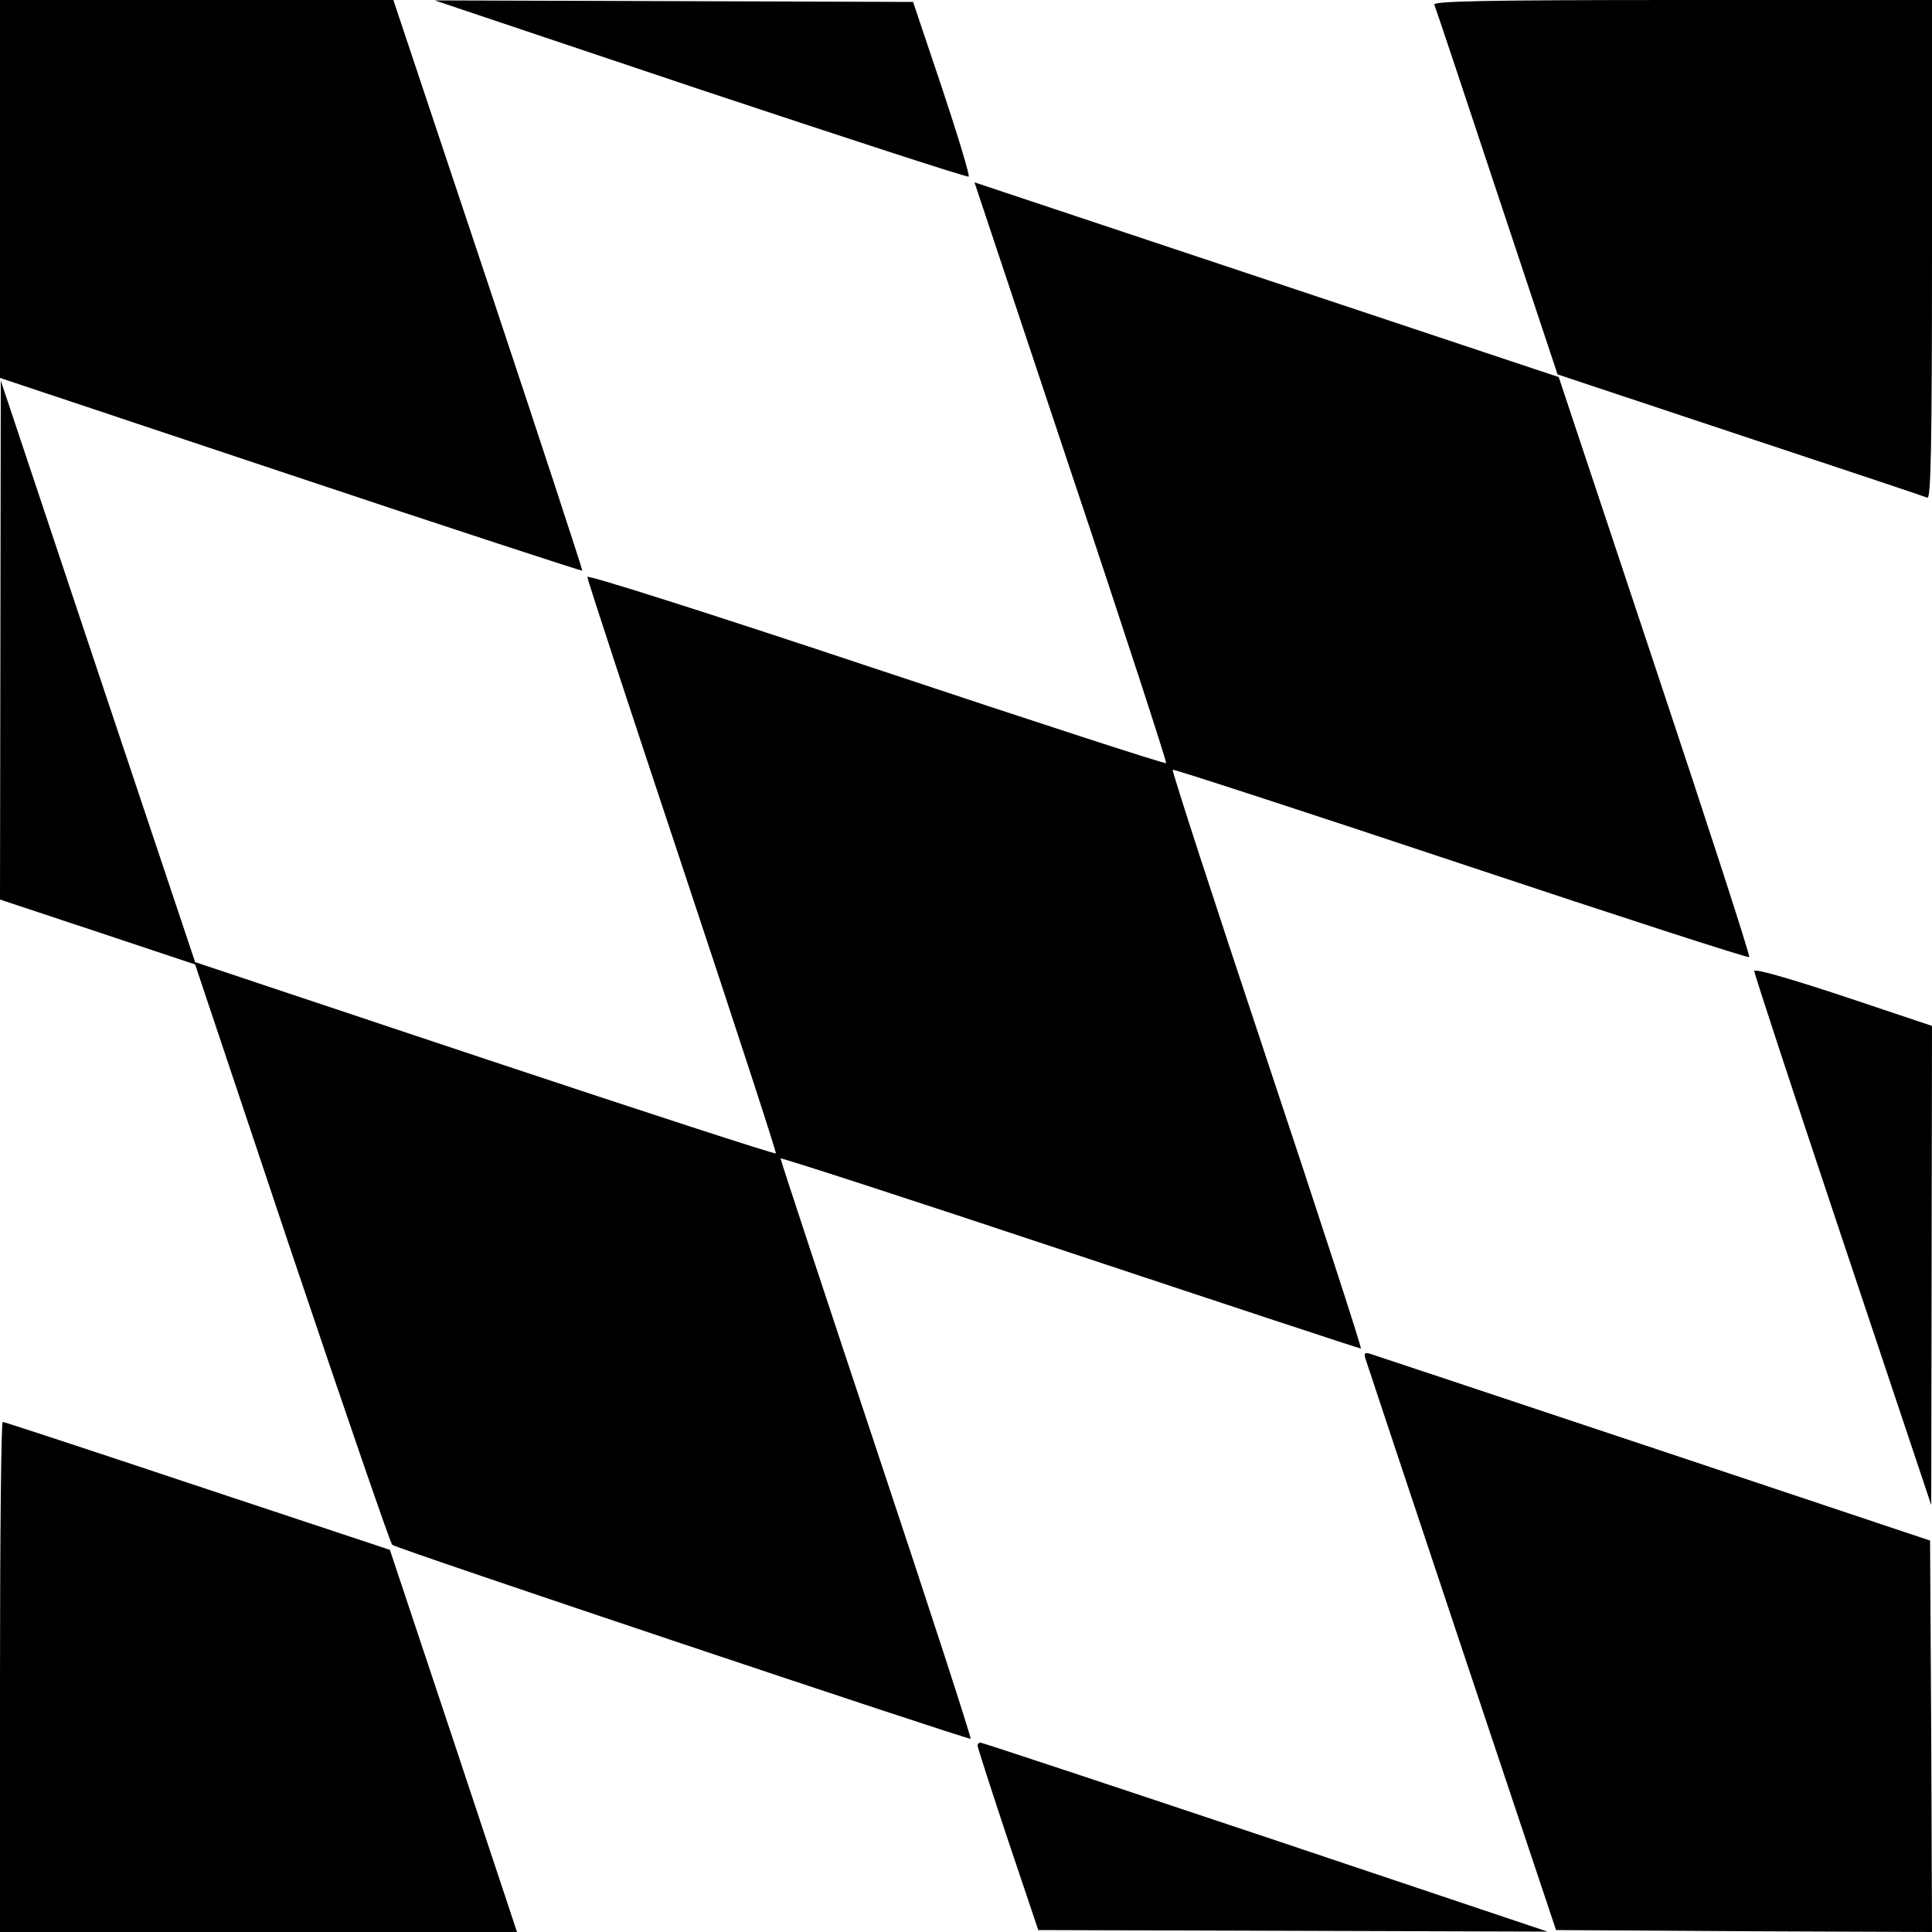
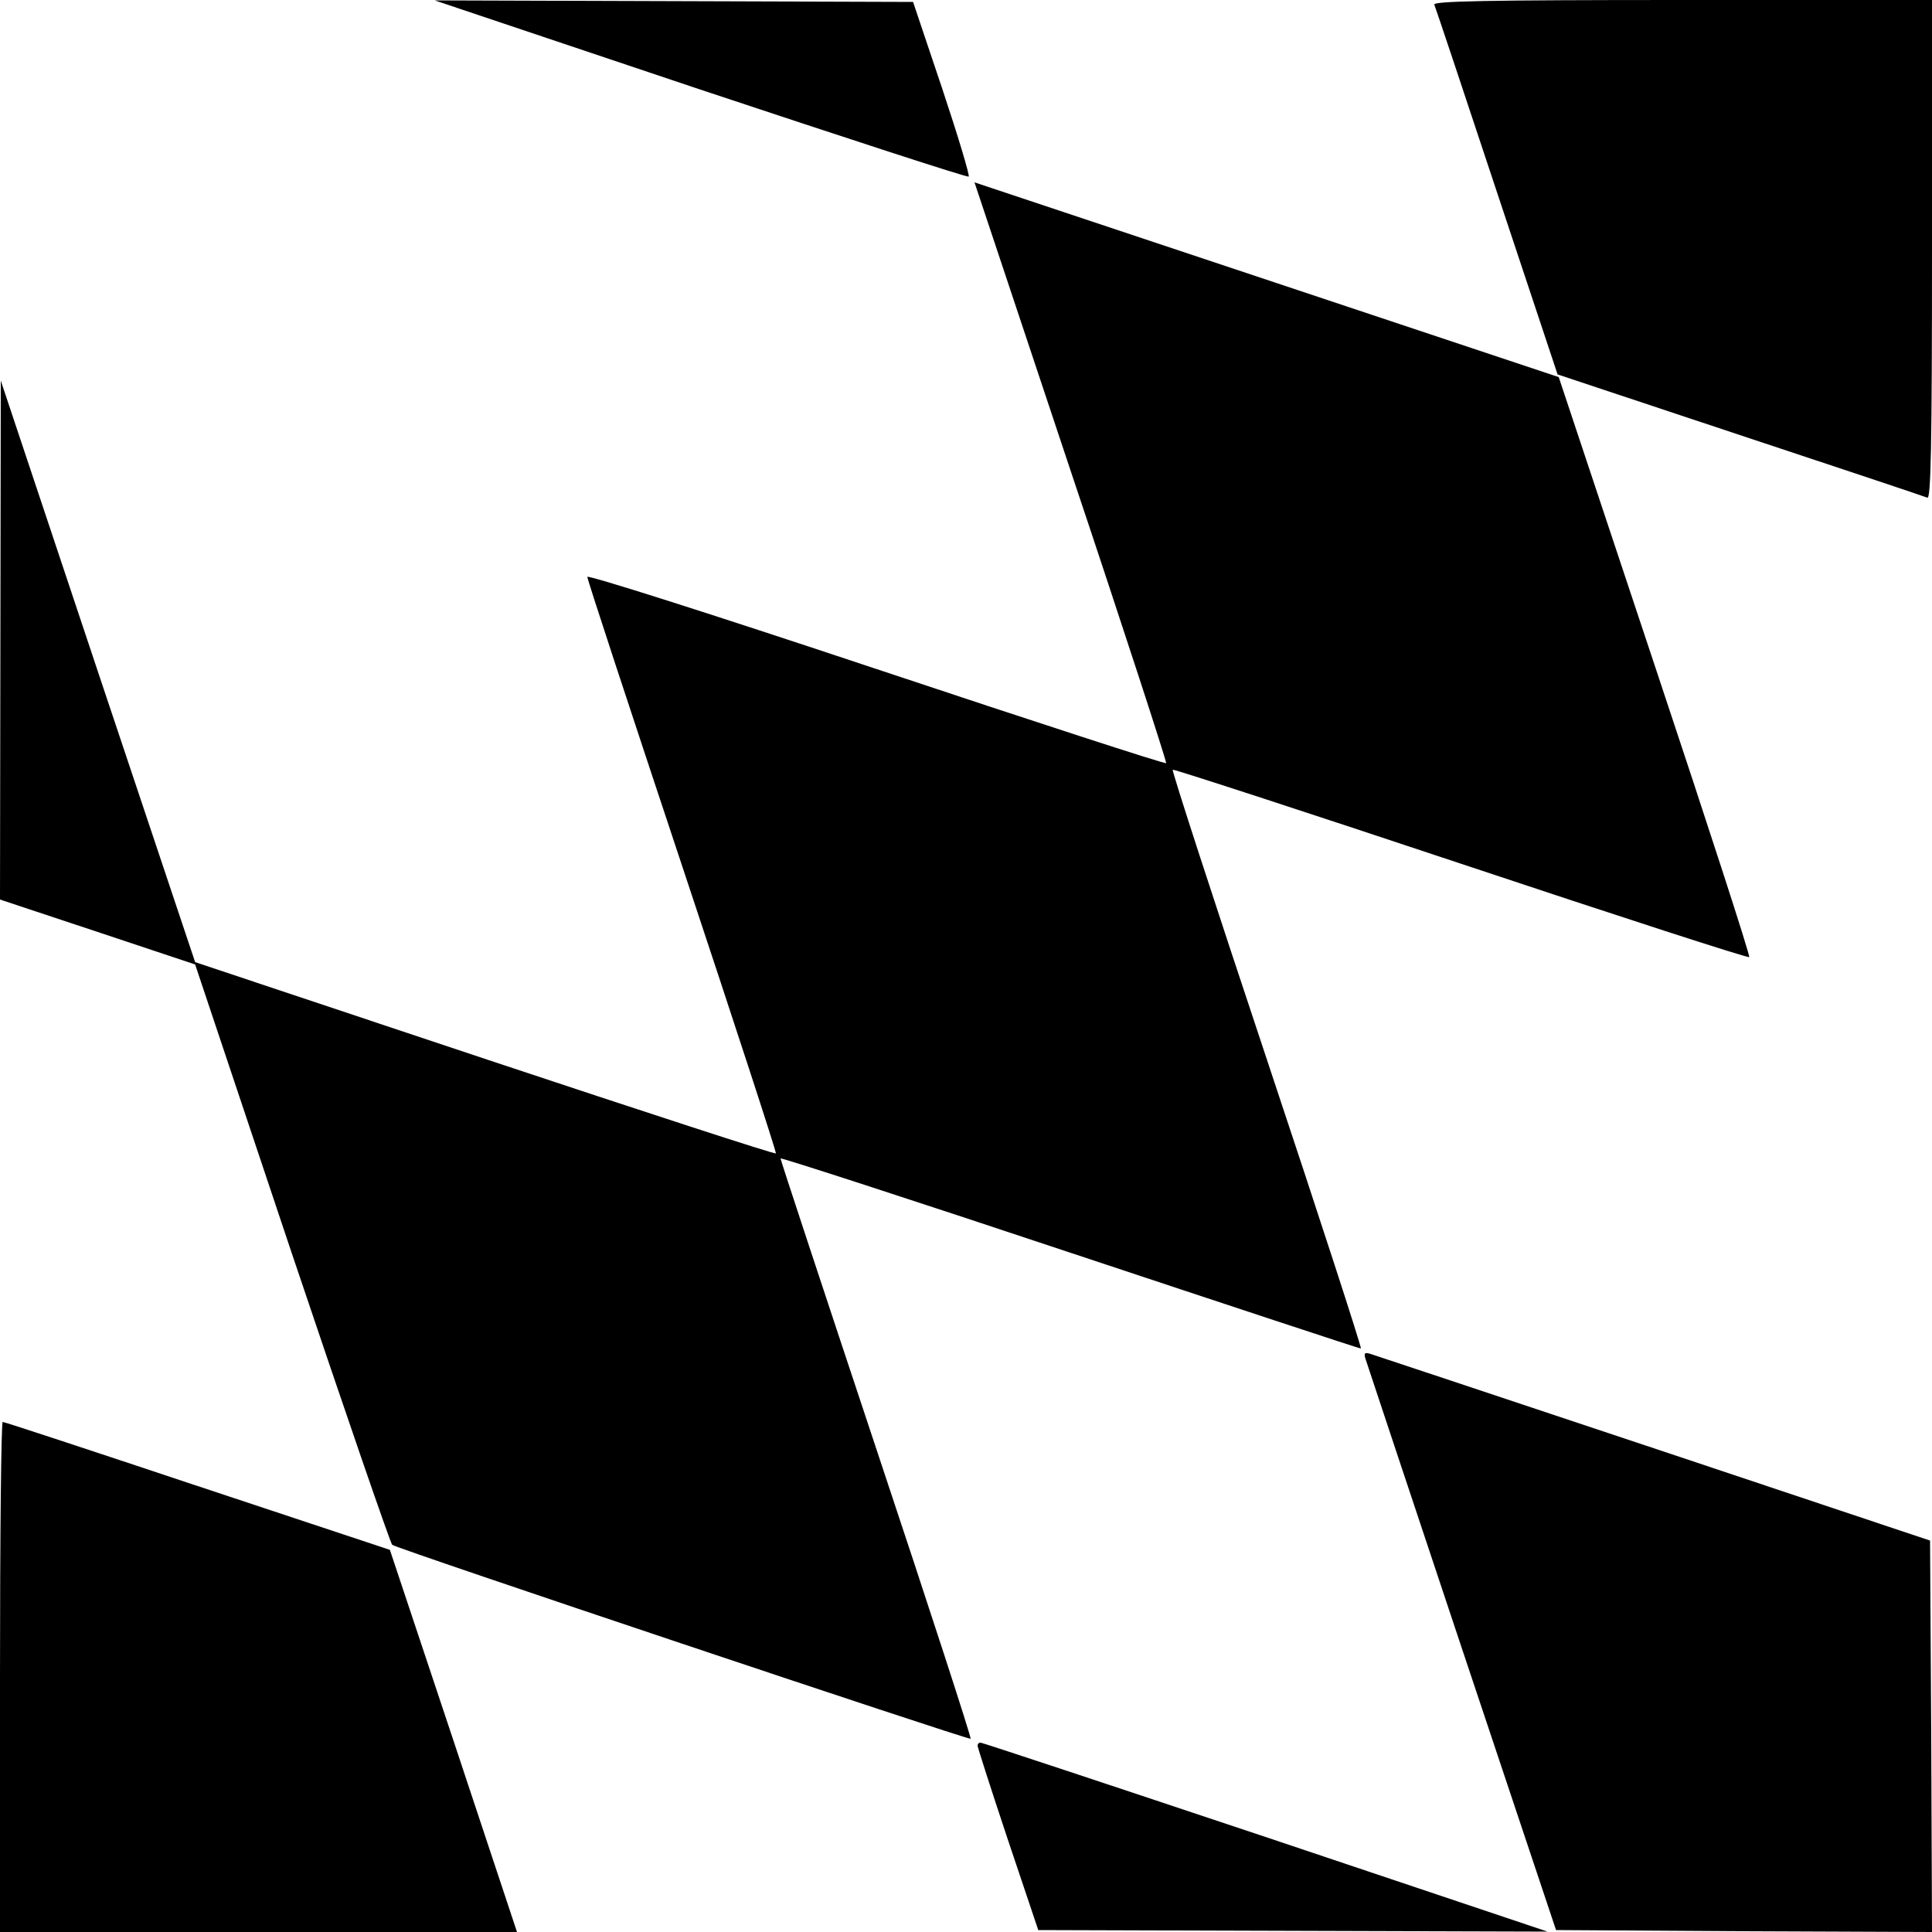
<svg xmlns="http://www.w3.org/2000/svg" version="1.0" width="500pt" height="500pt" viewBox="0 0 500 500" preserveAspectRatio="xMidYMid meet">
  <g transform="translate(0,500) scale(0.1,-0.1)" fill="#000000" stroke="none">
-     <path d="M0 4511 l0 -489 752 -251 c413 -138 753 -249 755 -248 1 2 -108 335 -243 740 l-246 737 -509 0 -509 0 0 -489z" />
    <path d="M1813 4768 c379 -126 691 -228 694 -225 3 3 -28 106 -69 229 l-75 223 -619 2 -619 2 688 -231z" />
    <path d="M3712 4988 c3 -7 76 -225 162 -485 l157 -472 472 -157 c260 -86 478 -159 485 -162 9 -3 12 129 12 642 l0 646 -646 0 c-513 0 -645 -3 -642 -12z" />
    <path d="M2772 3778 c138 -412 248 -751 246 -753 -2 -3 -340 107 -751 244 -435 145 -747 244 -747 238 0 -7 111 -344 246 -750 135 -406 244 -740 242 -742 -2 -3 -342 108 -754 245 l-749 250 -252 753 -251 752 -1 -672 -1 -671 253 -84 252 -84 250 -747 c138 -410 255 -750 260 -755 9 -9 1481 -502 1497 -502 3 0 -106 336 -243 747 -137 412 -249 751 -249 755 0 3 336 -106 747 -243 412 -137 751 -249 755 -249 3 0 -106 336 -243 747 -137 411 -247 749 -244 751 2 2 337 -107 745 -243 408 -136 744 -245 747 -242 3 3 -107 342 -244 753 l-249 748 -756 252 -756 252 250 -750z" />
-     <path d="M4540 2487 c0 -7 103 -320 229 -697 l229 -685 1 620 1 620 -230 77 c-139 46 -230 72 -230 65z" />
    <path d="M3534 1483 c3 -10 115 -346 249 -748 l244 -730 486 -3 487 -2 -2 507 -3 506 -715 239 c-393 131 -723 241 -733 244 -15 5 -18 2 -13 -13z" />
    <path d="M0 660 l0 -660 669 0 669 0 -164 494 -165 495 -497 165 c-273 91 -500 166 -505 166 -4 0 -7 -297 -7 -660z" />
    <path d="M2530 482 c0 -4 35 -113 78 -242 l79 -235 659 -2 659 -2 -730 245 c-401 134 -733 244 -737 244 -5 0 -8 -3 -8 -8z" />
  </g>
</svg>